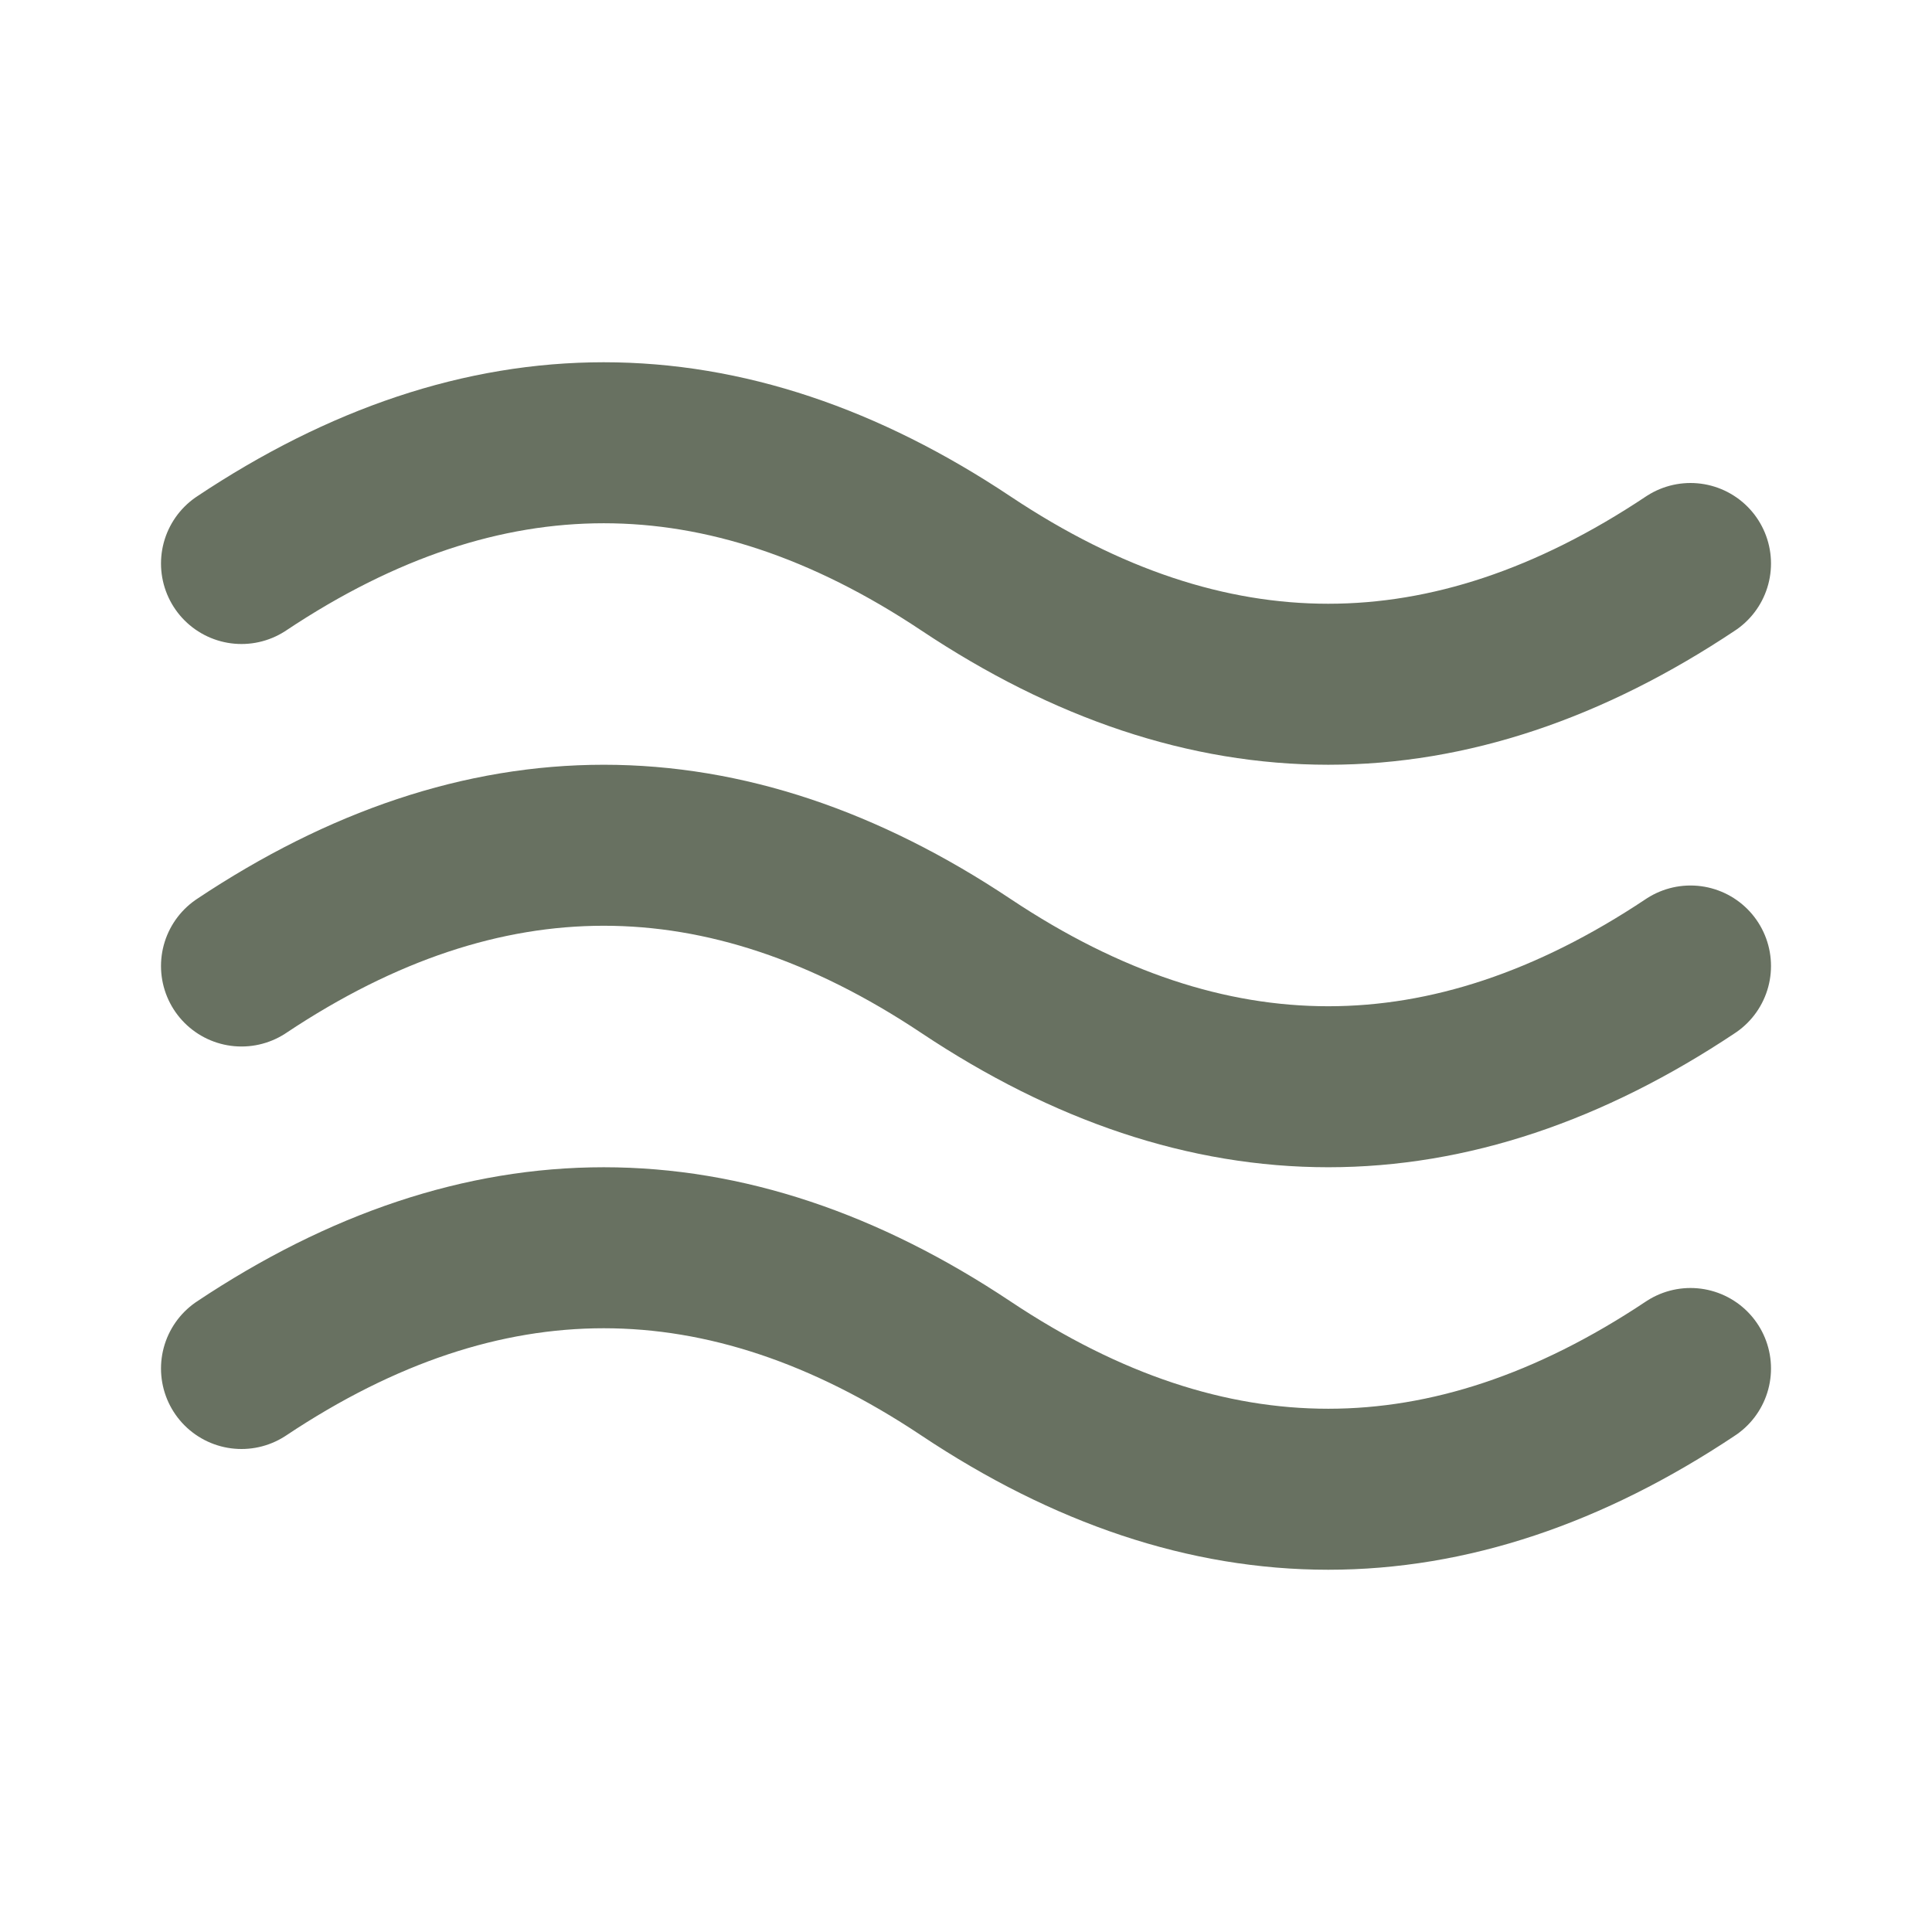
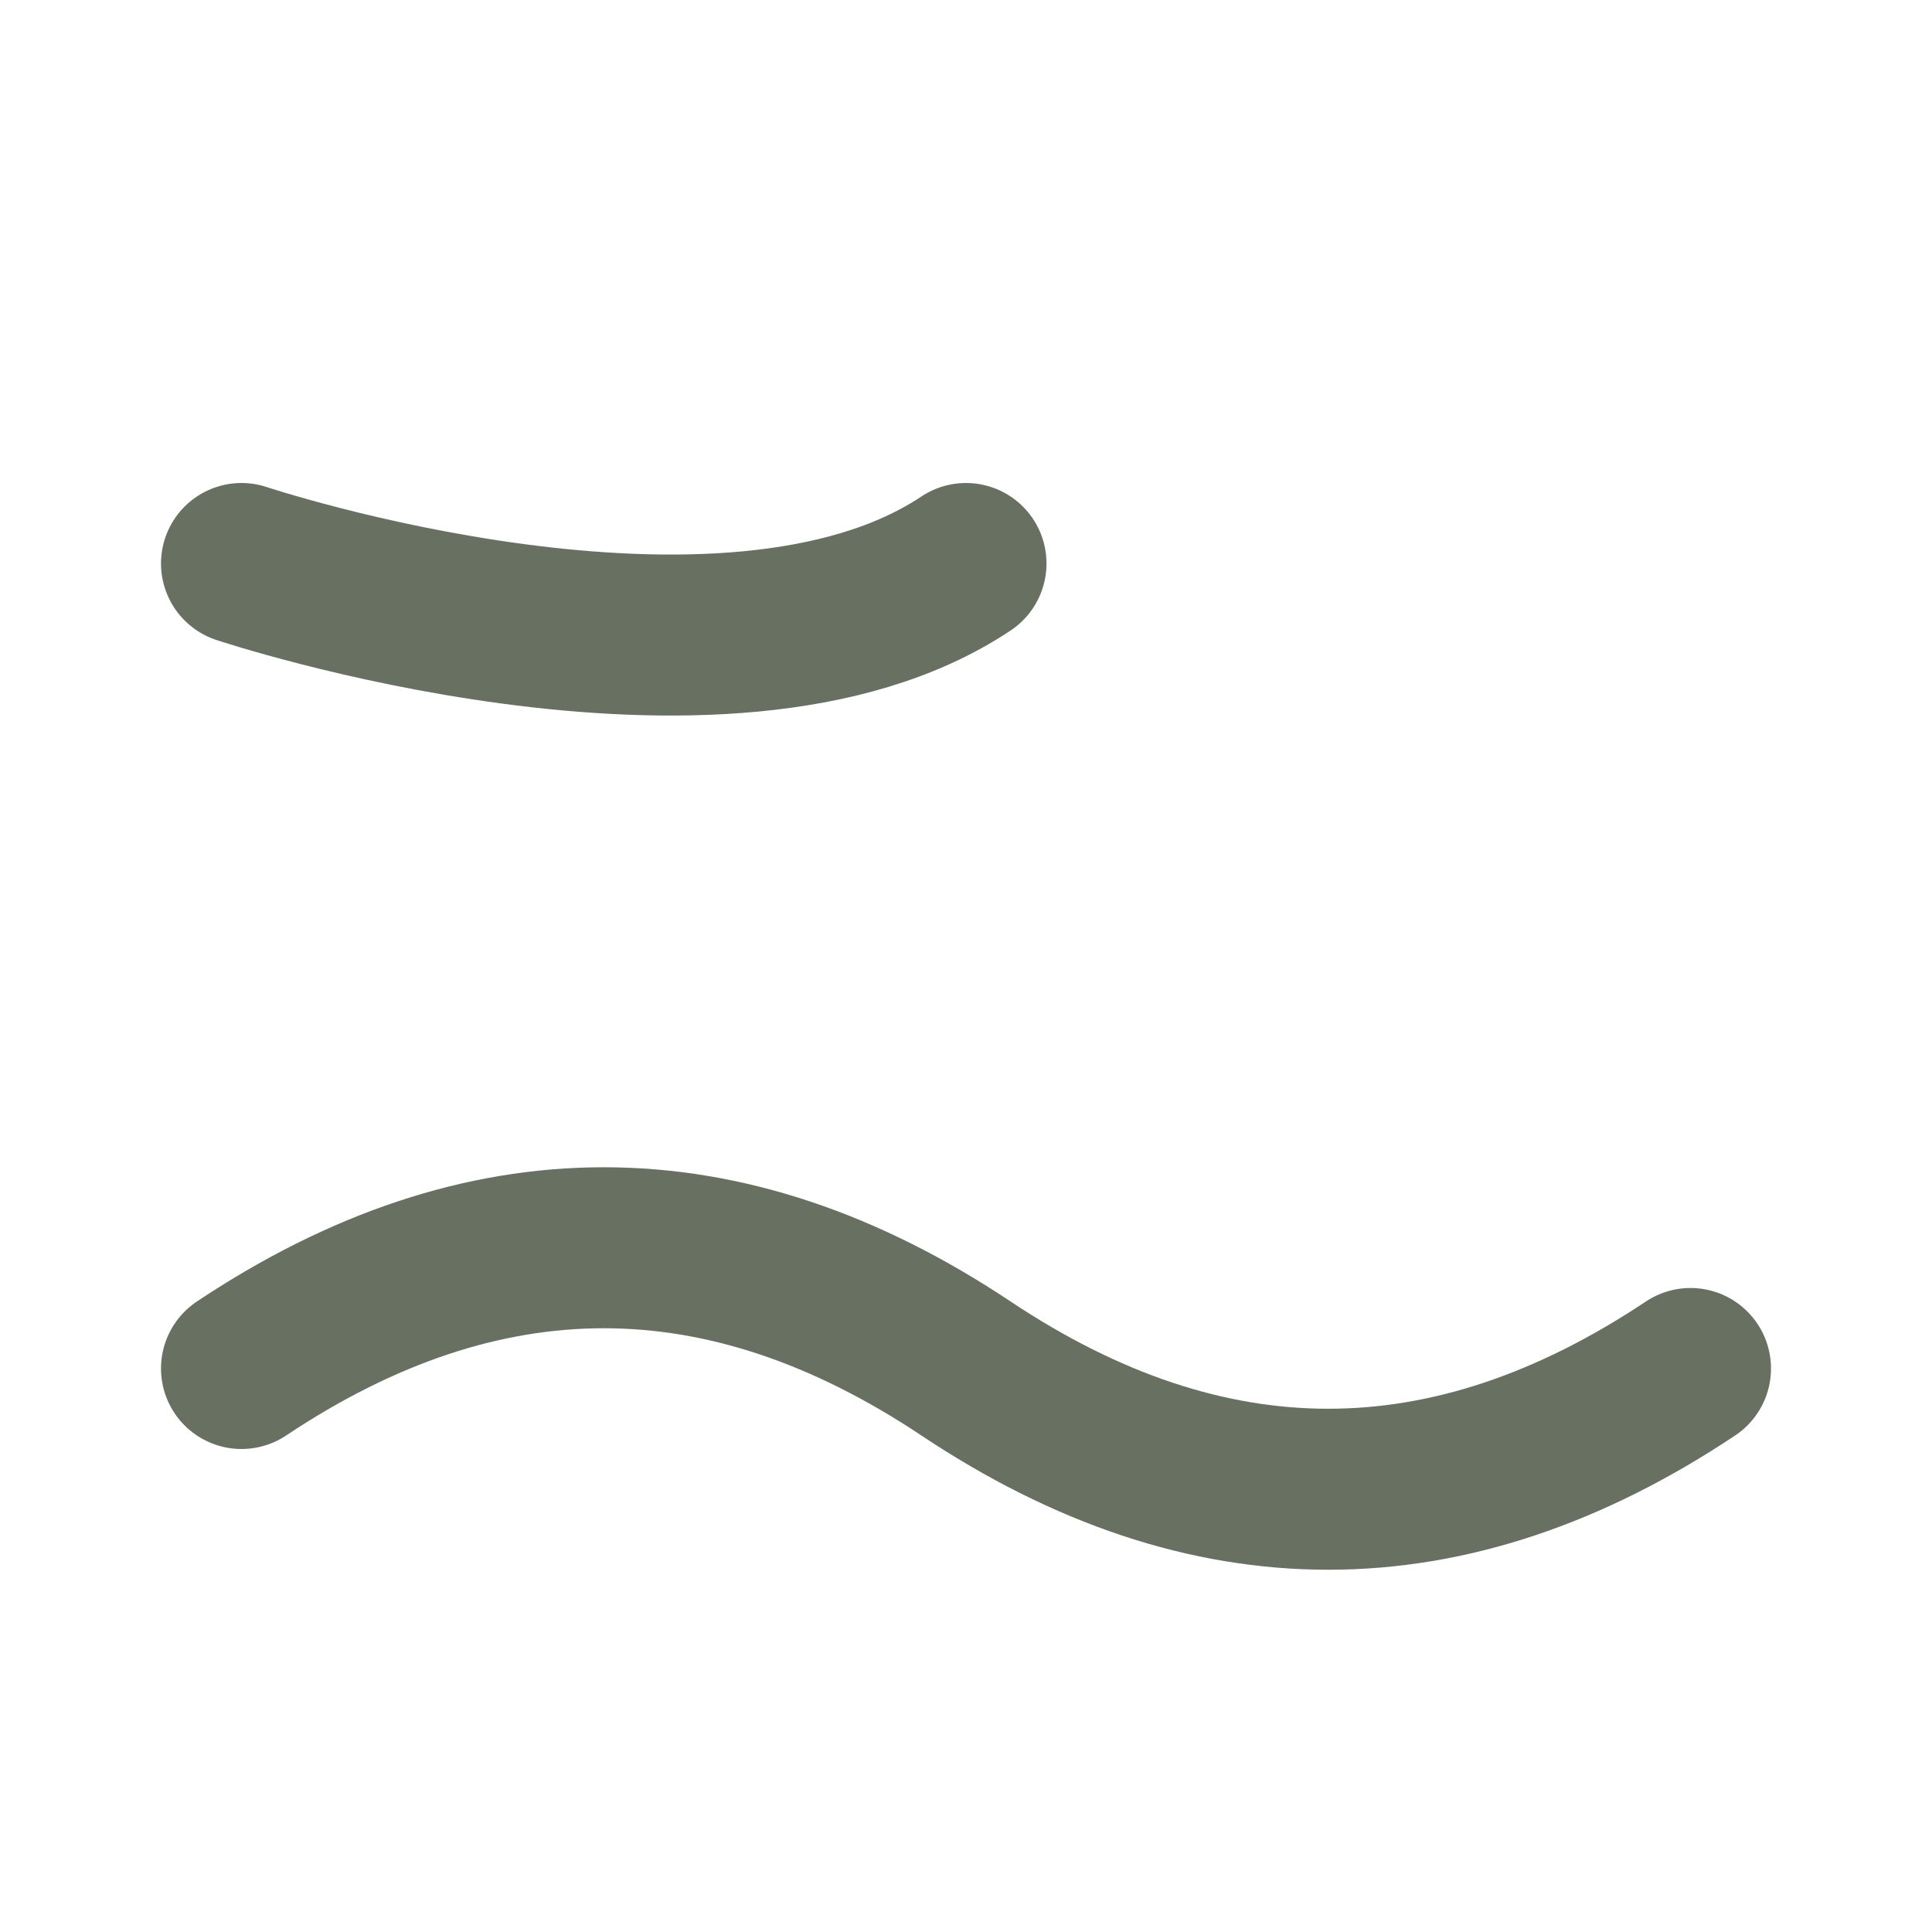
<svg xmlns="http://www.w3.org/2000/svg" width="24" height="24" viewBox="0 0 24 24" fill="none" stroke="#687161" stroke-width="2" stroke-linecap="round" stroke-linejoin="round" class="icon icon-tabler icons-tabler-outline icon-tabler-ripple">
  <path stroke="none" d="M0 0h24v24H0z" fill="none" />
-   <path d="M3 7c3 -2 6 -2 9 0s6 2 9 0" />
+   <path d="M3 7s6 2 9 0" />
  <path d="M3 17c3 -2 6 -2 9 0s6 2 9 0" />
-   <path d="M3 12c3 -2 6 -2 9 0s6 2 9 0" />
</svg>